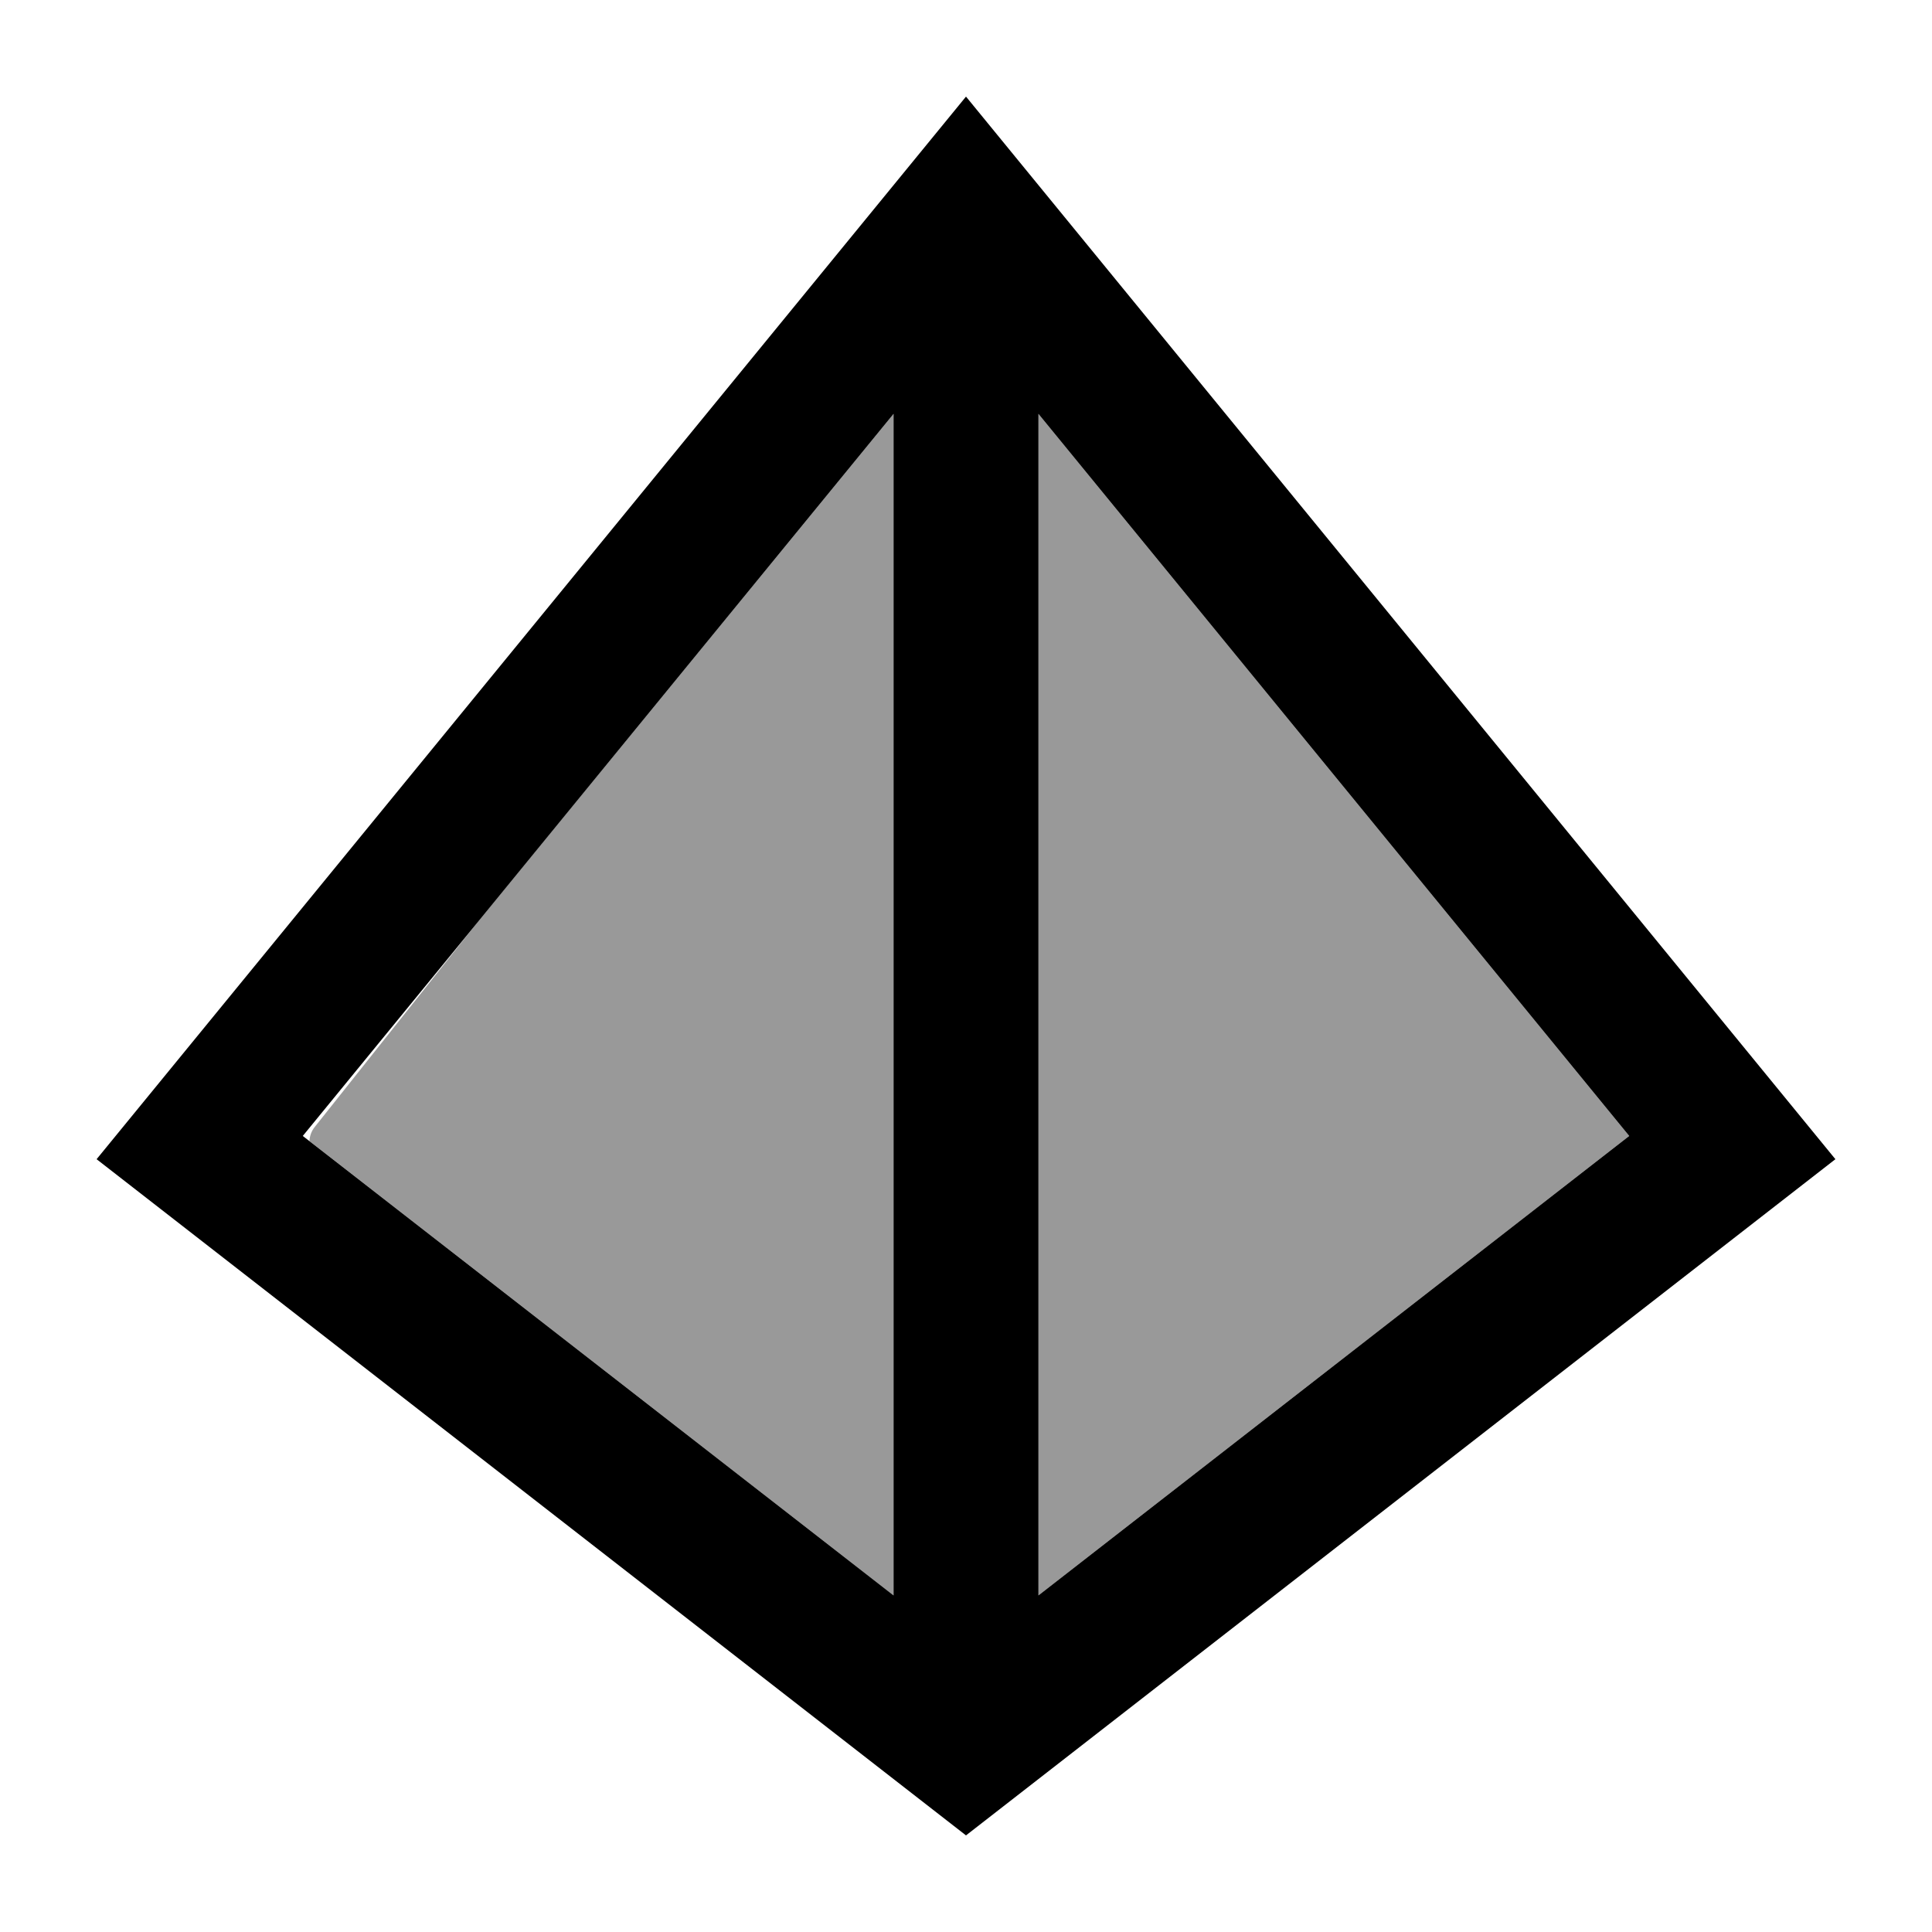
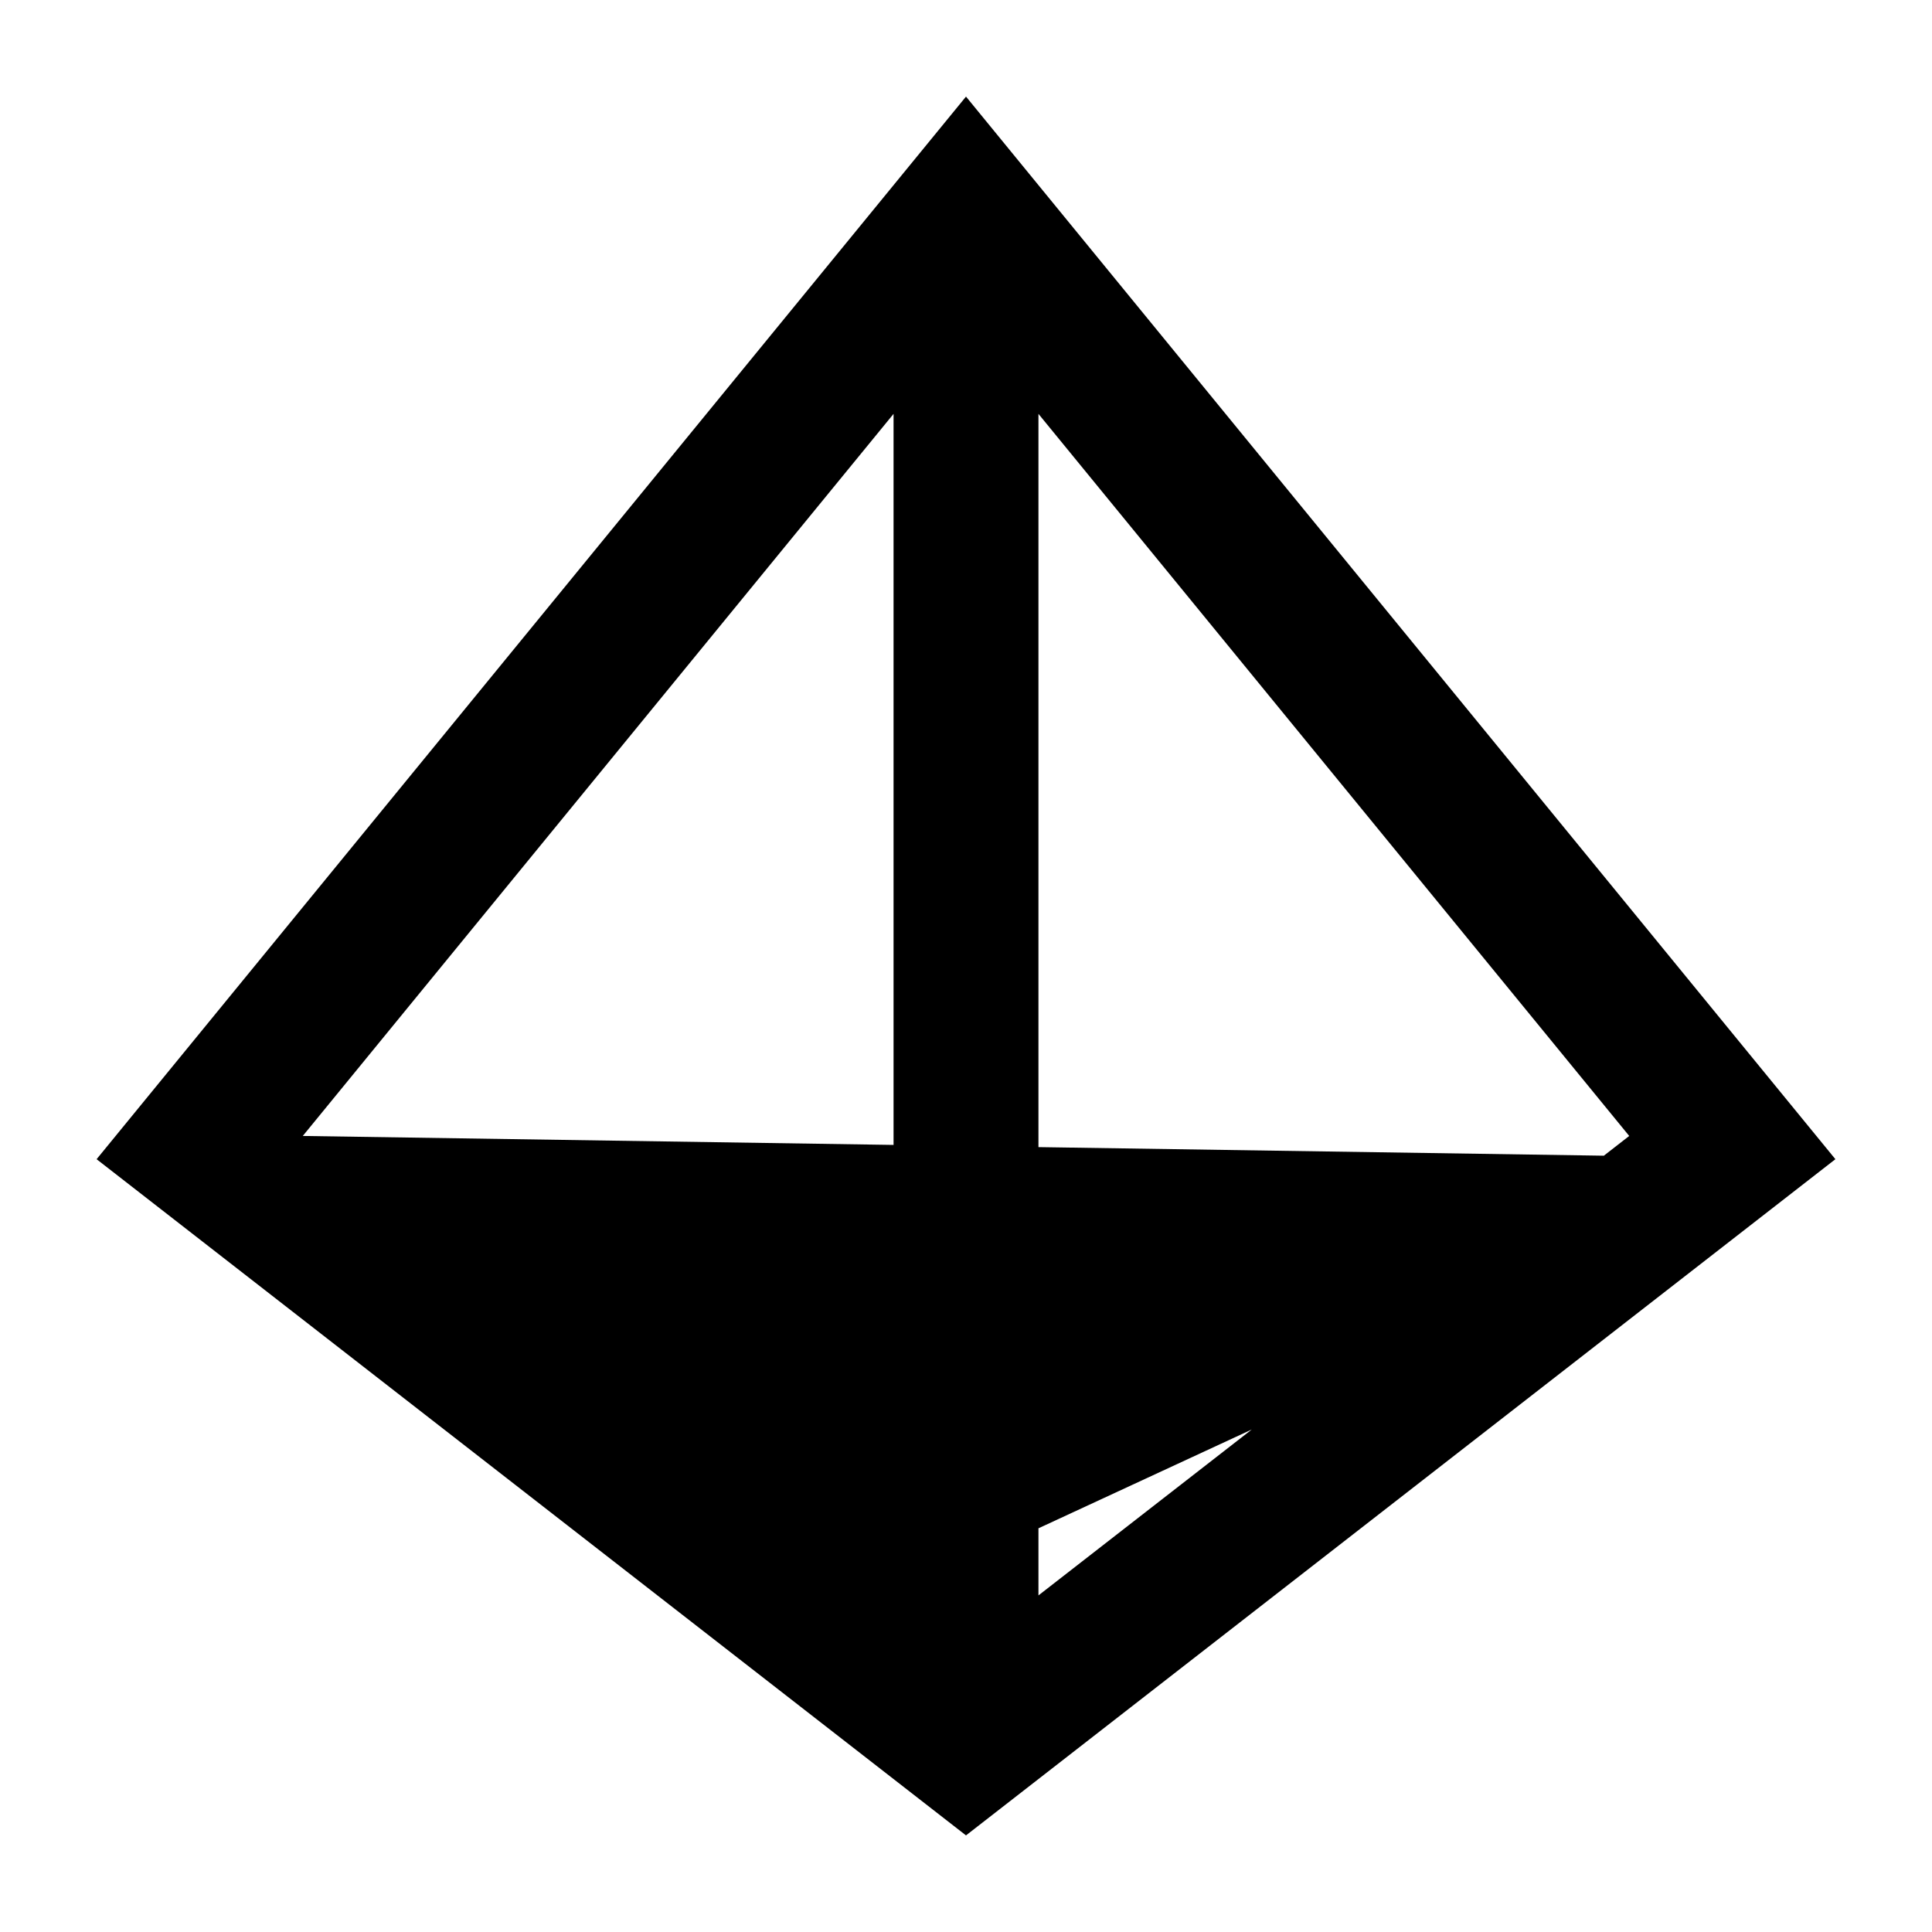
<svg xmlns="http://www.w3.org/2000/svg" viewBox="0 0 640 640">
-   <path opacity=".4" fill="currentColor" d="M102.5 378L296 528.5L296 137.1L158.5 305.1L104.2 373.4C103.1 374.8 102.6 376.4 102.5 378zM344 137.1L344 528.5L539.7 376.3L344 137.1z" />
-   <path fill="currentColor" d="M608 384L320 608L32 384L320 32L608 384zM100.3 376.3L296 528.5L296 137.1L100.3 376.3zM344 528.5L539.7 376.3L344 137.1L344 528.5z" />
+   <path fill="currentColor" d="M608 384L320 608L32 384L320 32L608 384zL296 528.5L296 137.1L100.3 376.3zM344 528.5L539.7 376.3L344 137.1L344 528.5z" />
</svg>